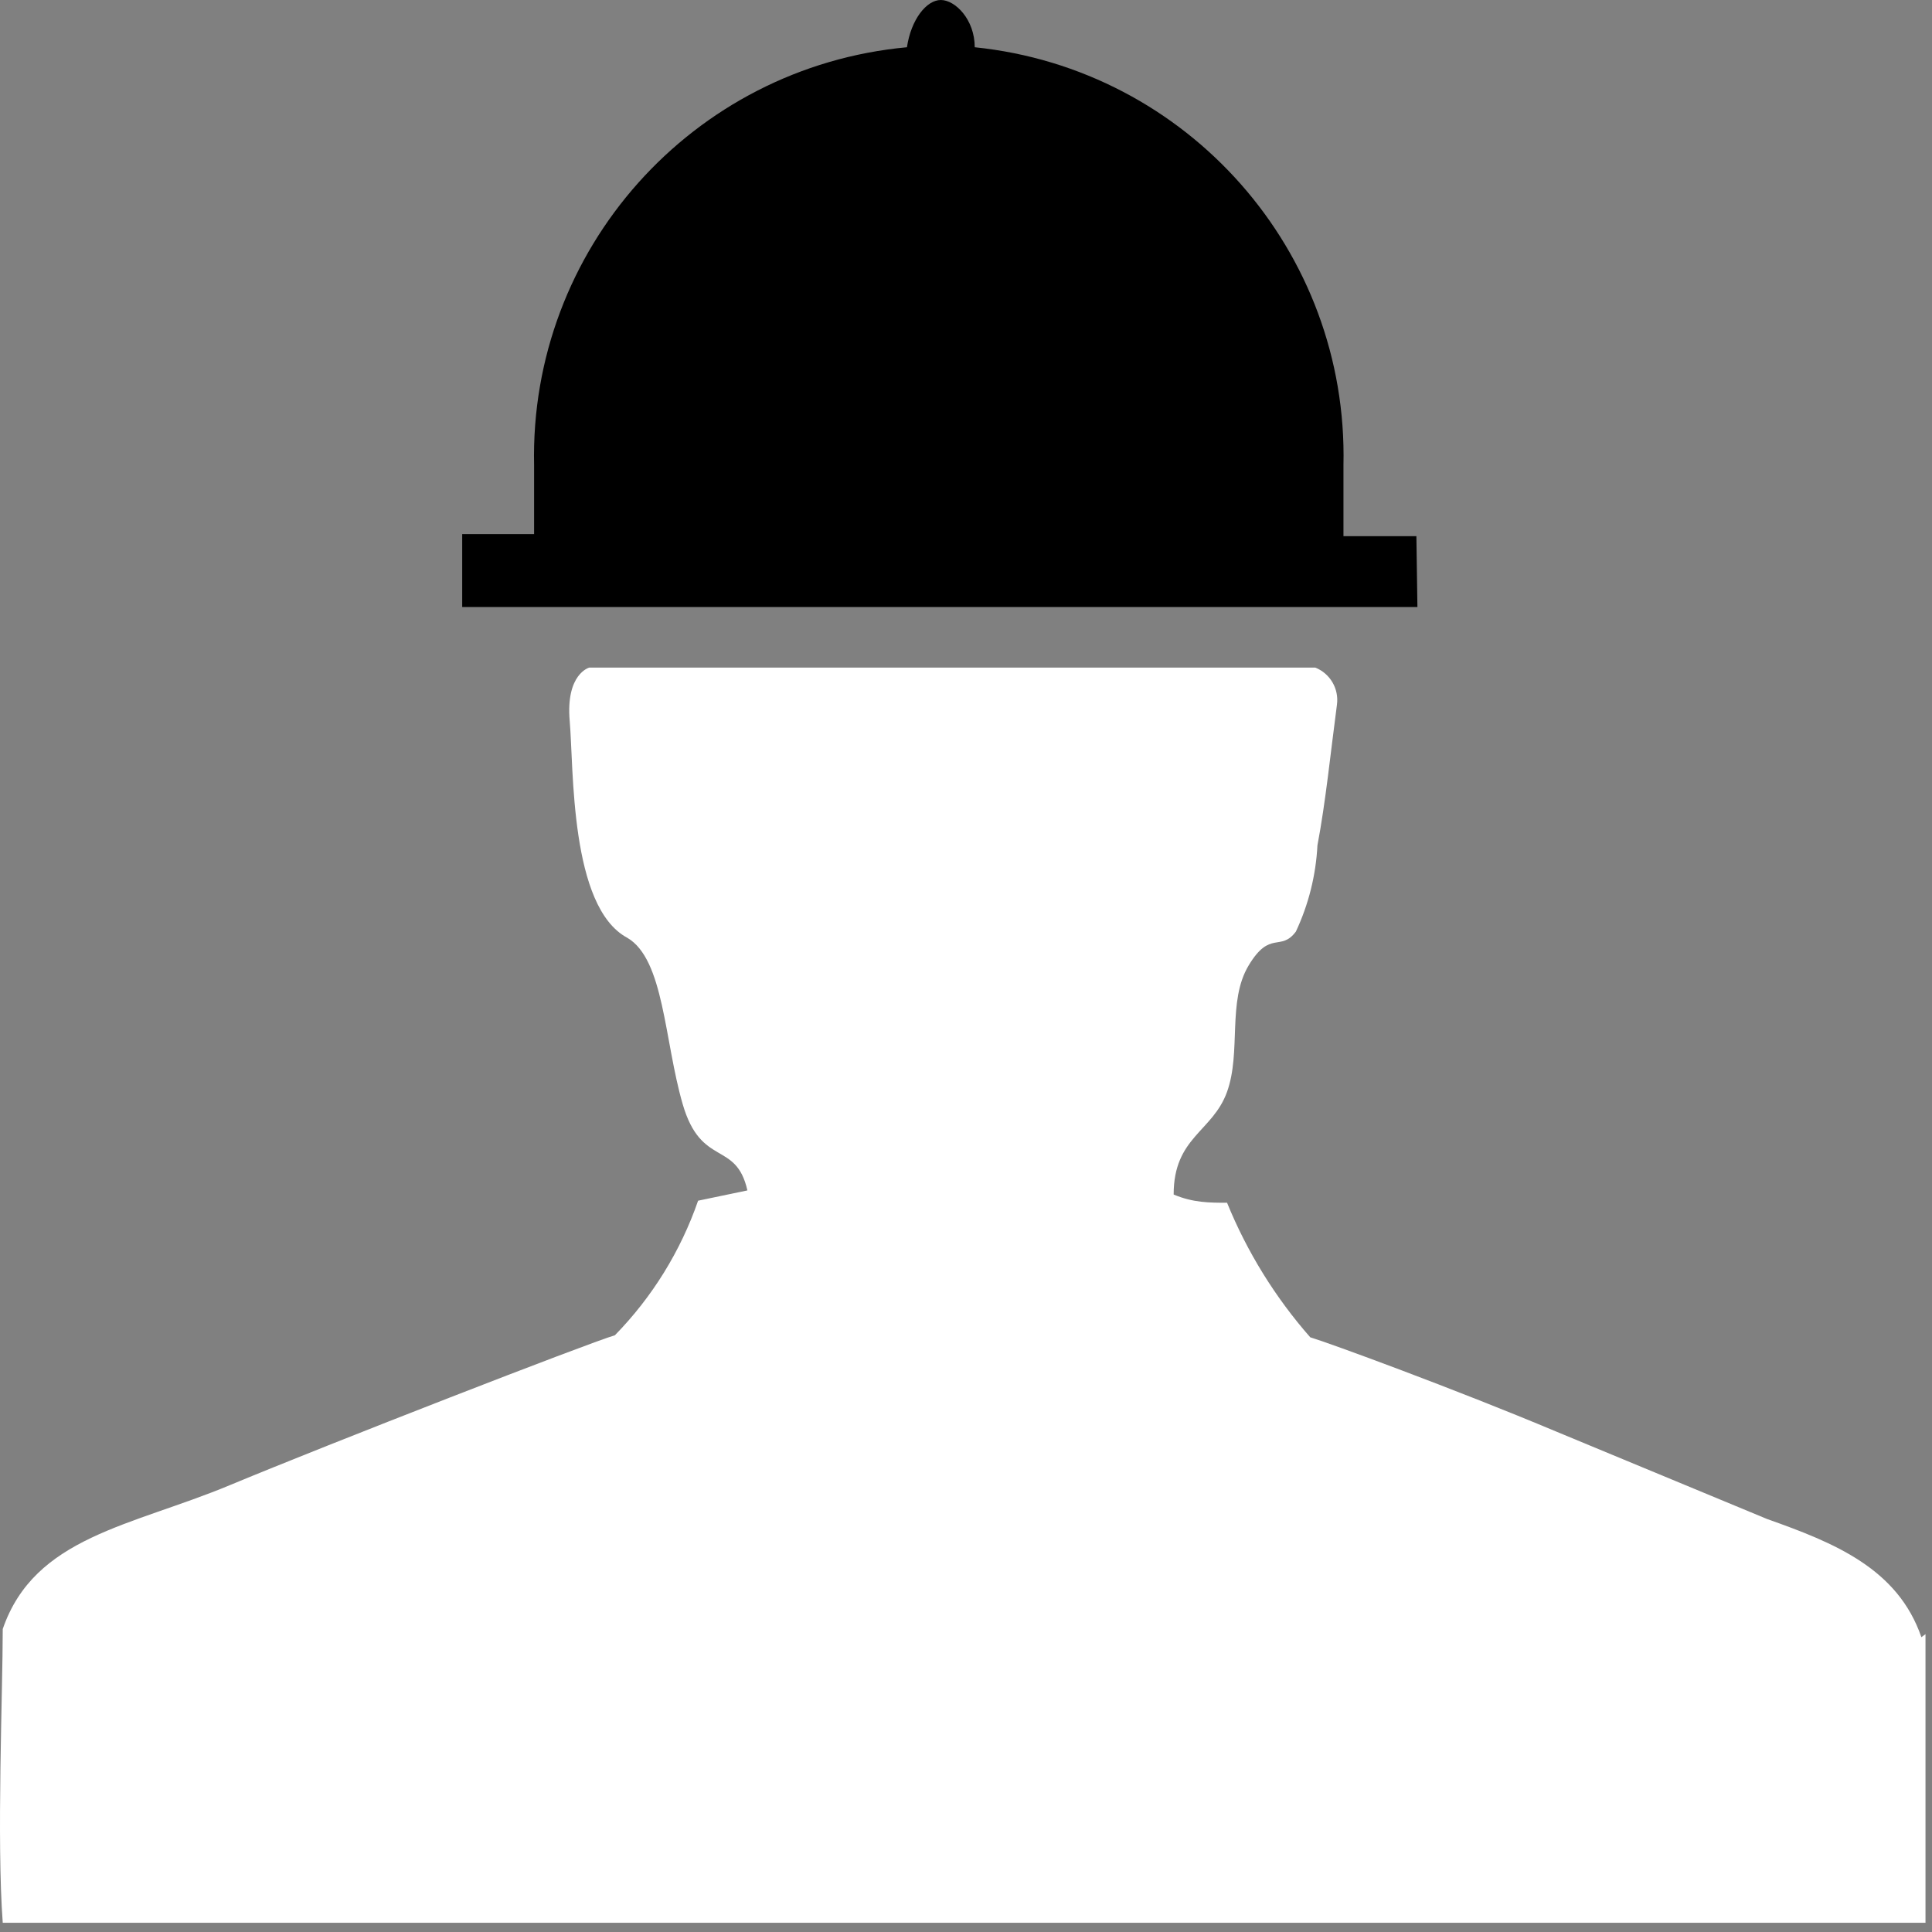
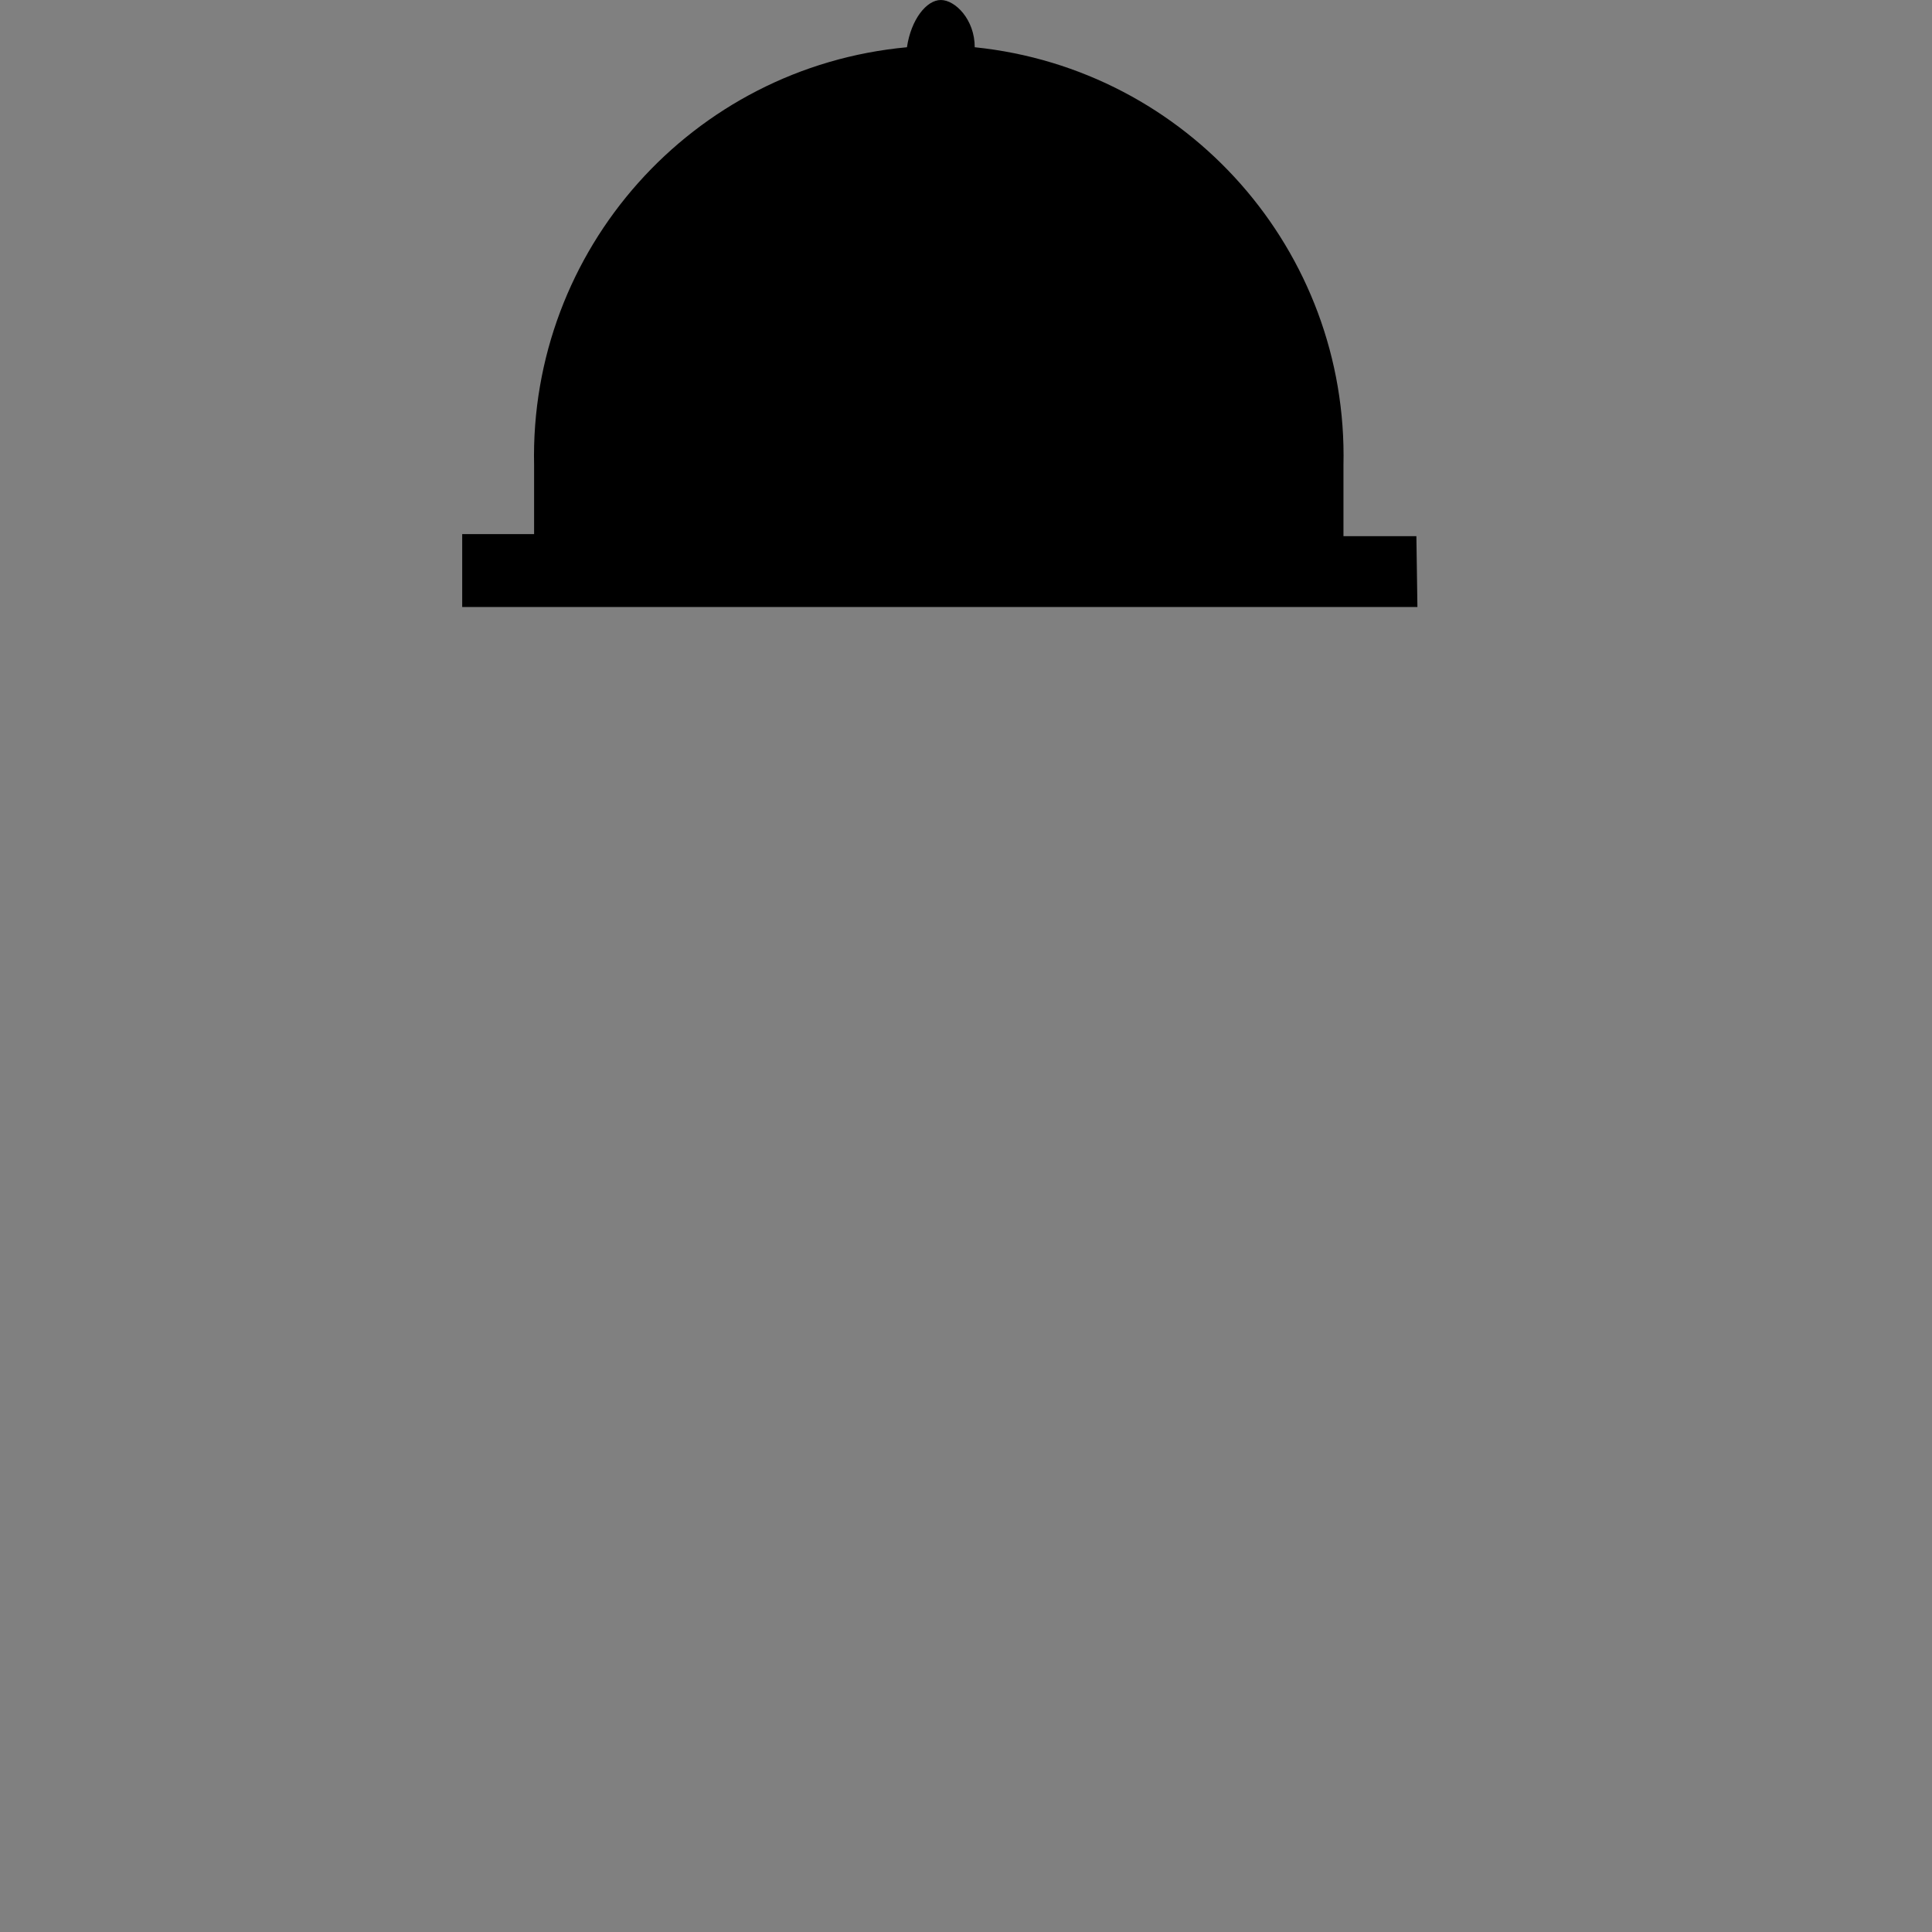
<svg xmlns="http://www.w3.org/2000/svg" width="150px" height="150px" viewBox="0 0 150 150" version="1.1">
  <rect x="0" y="0" width="150" height="150" fill="#808080" stroke="none" />
  <title>Group</title>
  <desc>Created with Sketch.</desc>
  <defs />
  <g id="04-People" stroke="none" stroke-width="1" fill="none" fill-rule="evenodd">
    <g id="04i-People---popup-employee" transform="translate(-220, -388)" fill-rule="nonzero">
      <g id="Group" transform="translate(220, 388)">
-         <path d="M149.176,127.113 C147.342,121.77 142.398,119.777 137.214,117.943 L120.867,111.164 C112.892,107.815 103.083,104.226 101.728,103.828 C99.007,100.731 96.823,97.2 95.268,93.381 C93.913,93.381 92.637,93.381 91.122,92.743 C91.122,88.278 94.152,87.879 95.268,84.769 C96.385,81.659 95.268,77.751 96.943,74.96 C98.618,72.169 99.415,73.923 100.611,72.329 C101.598,70.225 102.167,67.95 102.286,65.63 C102.924,62.281 103.323,58.293 103.801,54.705 C103.964,53.478 103.275,52.297 102.127,51.834 L45.747,51.834 C45.747,51.834 43.913,52.313 44.232,55.981 C44.551,59.649 44.232,70.415 48.698,72.807 C51.568,74.482 51.568,80.781 53.004,85.726 C54.439,90.67 57.15,88.517 58.028,92.424 L54.2,93.222 C52.844,97.138 50.638,100.706 47.741,103.668 C45.587,104.306 25.492,112.121 17.836,115.311 C10.181,118.501 2.685,119.298 0.213,126.475 C0.213,131.34 -0.266,142.903 0.213,149.282 L149.495,149.282 C149.495,143.301 149.495,131.659 149.495,126.874" id="Shape" fill="#FFFFFF" />
        <path d="M109.968,41.627 L104.306,41.627 L104.306,36.124 C104.684,19.497 92.223,5.369 75.678,3.668 C75.678,1.515 74.163,0 73.046,0 C71.93,0 70.734,1.515 70.415,3.668 C53.743,5.213 41.103,19.385 41.467,36.124 L41.467,41.467 L35.885,41.467 L35.885,47.129 L110.048,47.129 L109.968,41.627 Z" id="Shape" fill="#000000" />
      </g>
    </g>
  </g>
</svg>